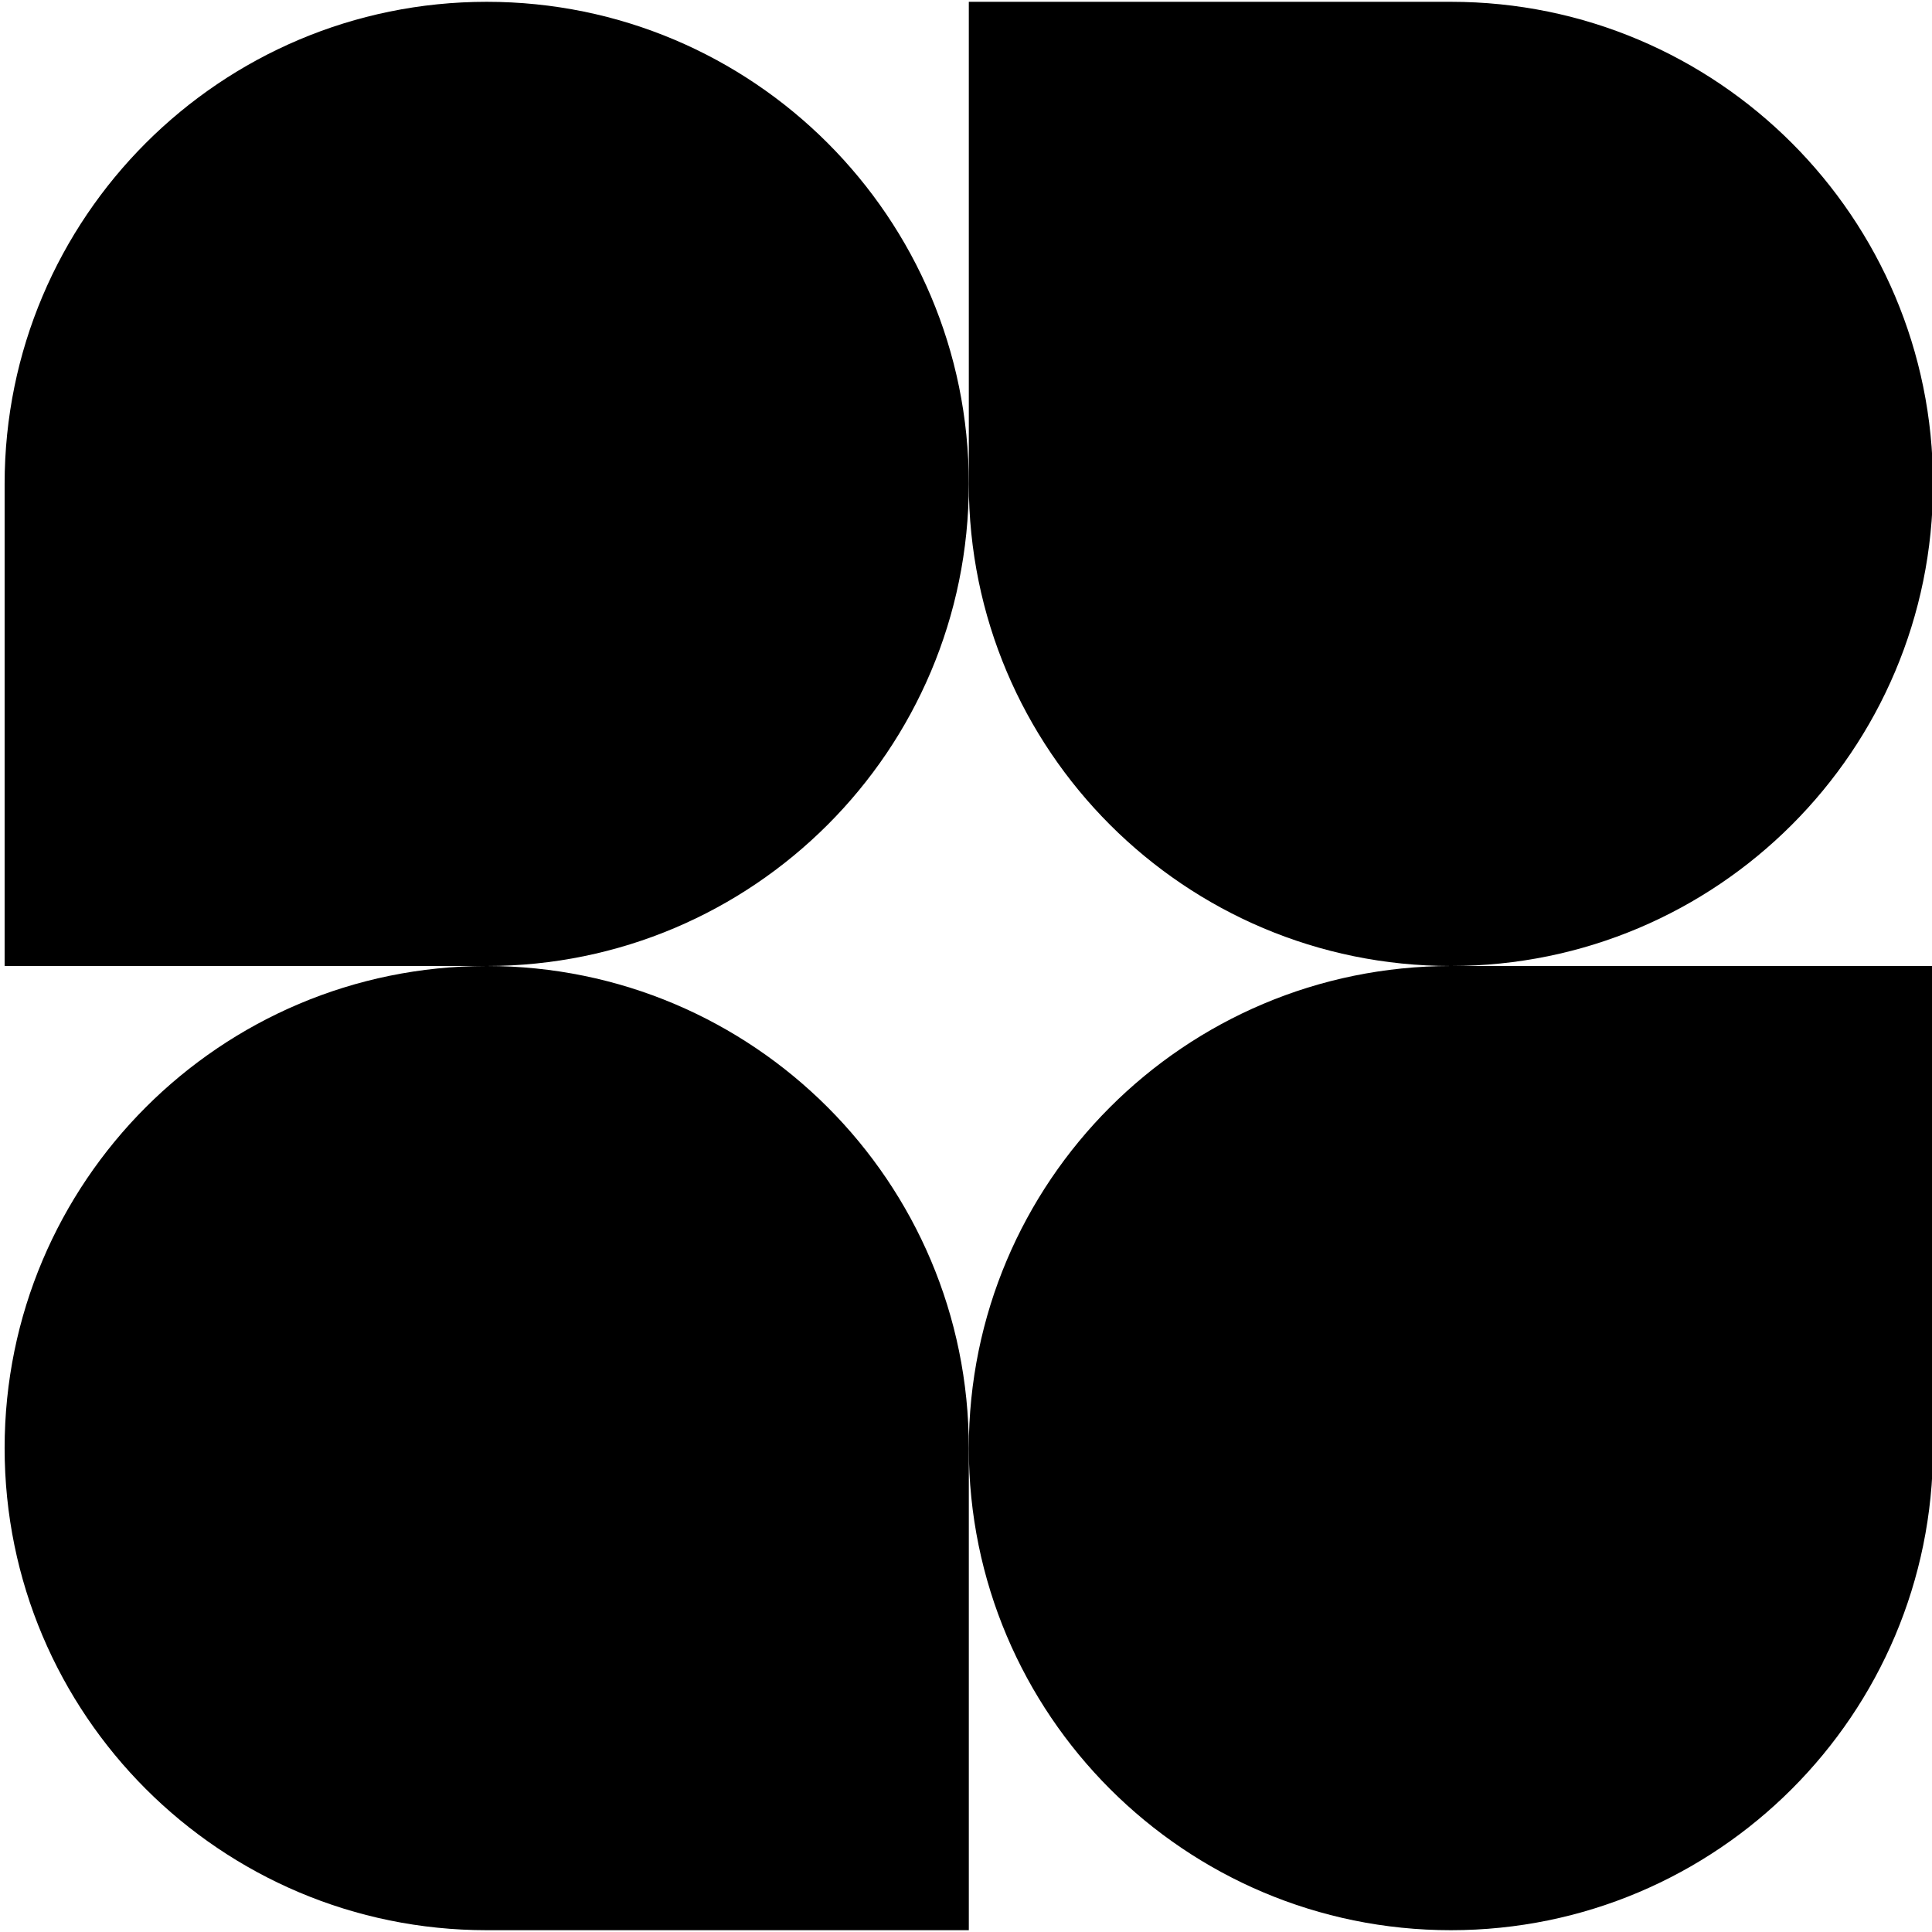
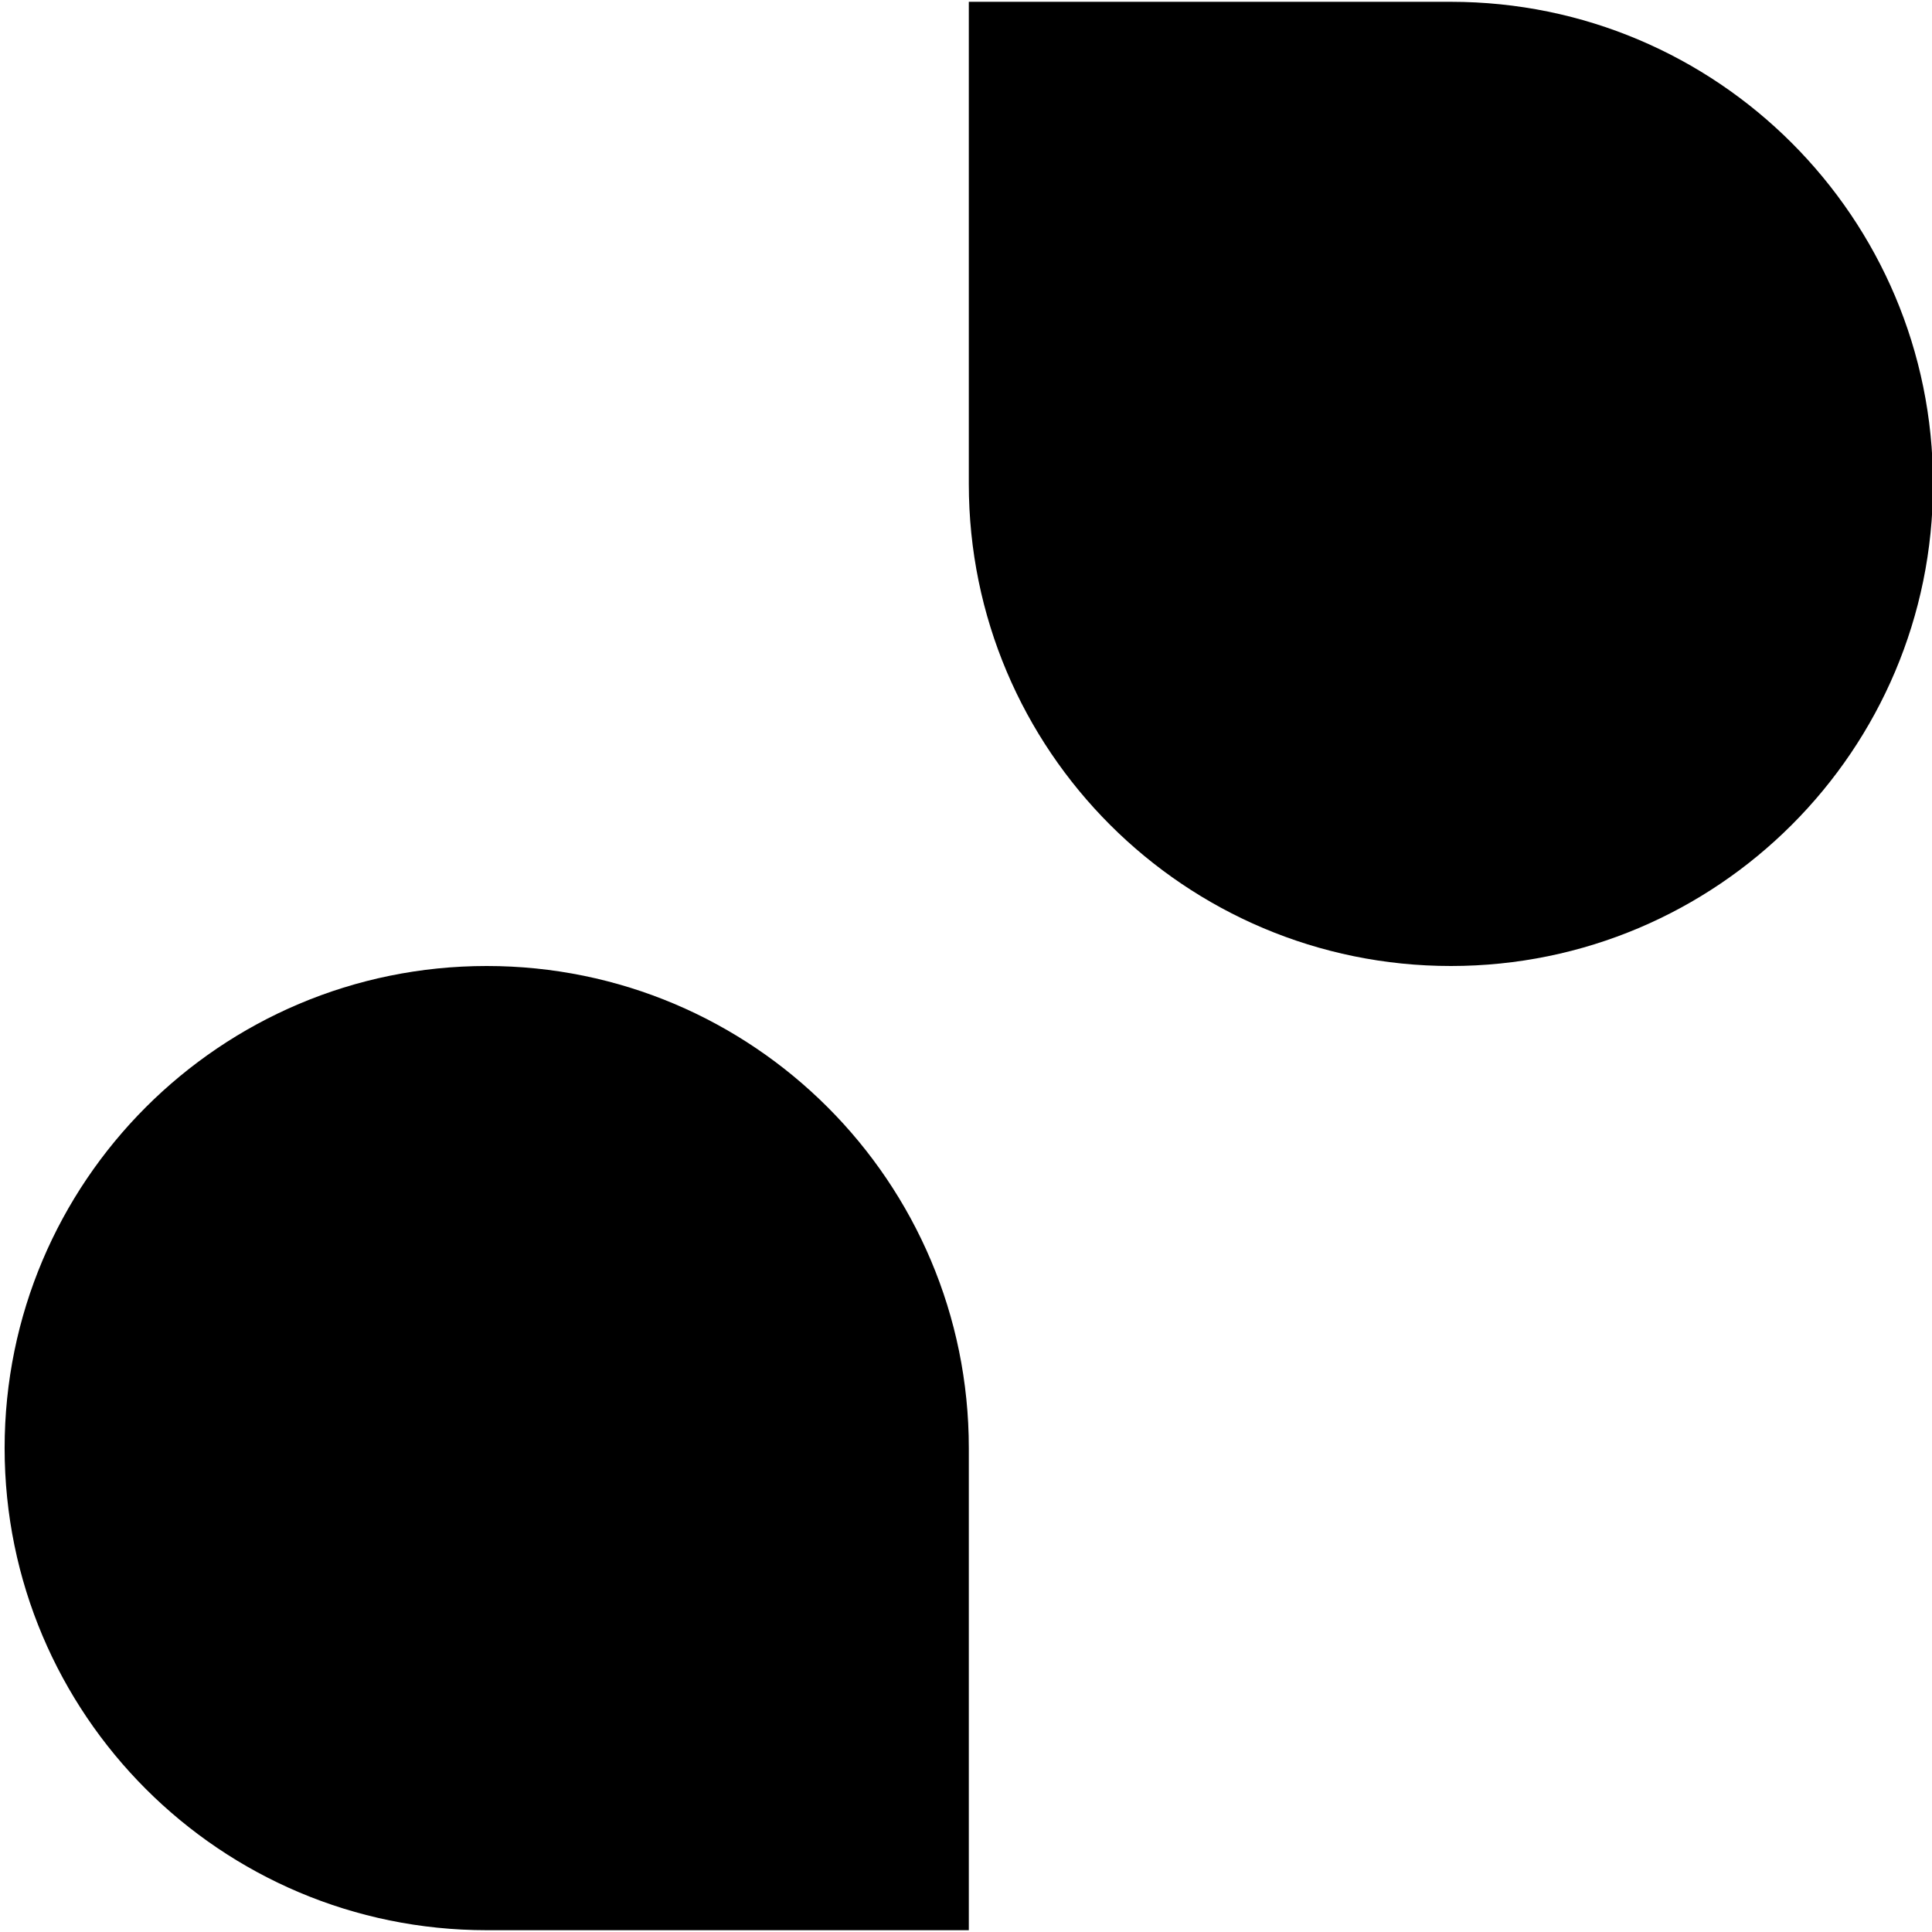
<svg xmlns="http://www.w3.org/2000/svg" width="342" height="342" viewBox="0 0 342 342" fill="none">
-   <path d="M171.499 85.66C171.499 132.792 133.291 171 86.159 171C62.696 171 0.818 171 0.818 171C0.818 171 0.818 109.33 0.818 85.66C0.818 38.528 39.026 0.32 86.159 0.32C133.291 0.32 171.499 38.528 171.499 85.66Z" fill="black" />
  <path d="M342.179 85.66C342.179 132.792 303.971 171 256.838 171C209.706 171 171.498 132.792 171.498 85.66C171.498 60.771 171.498 0.32 171.498 0.32C171.498 0.32 234.595 0.32 256.838 0.32C303.971 0.32 342.179 38.528 342.179 85.66Z" fill="black" />
  <path d="M171.499 256.34C171.499 279.527 171.499 341.681 171.499 341.681C171.499 341.681 110.104 341.681 86.159 341.681C39.026 341.681 0.818 303.472 0.818 256.34C0.818 209.208 39.026 171 86.159 171C133.291 171 171.499 209.208 171.499 256.34Z" fill="black" />
-   <path d="M342.179 256.34C342.179 303.472 303.971 341.681 256.838 341.681C209.706 341.681 171.498 303.472 171.498 256.34C171.498 209.208 209.706 171 256.838 171C279.81 171 342.179 171 342.179 171C342.179 171 342.179 232.18 342.179 256.34Z" fill="black" />
</svg>